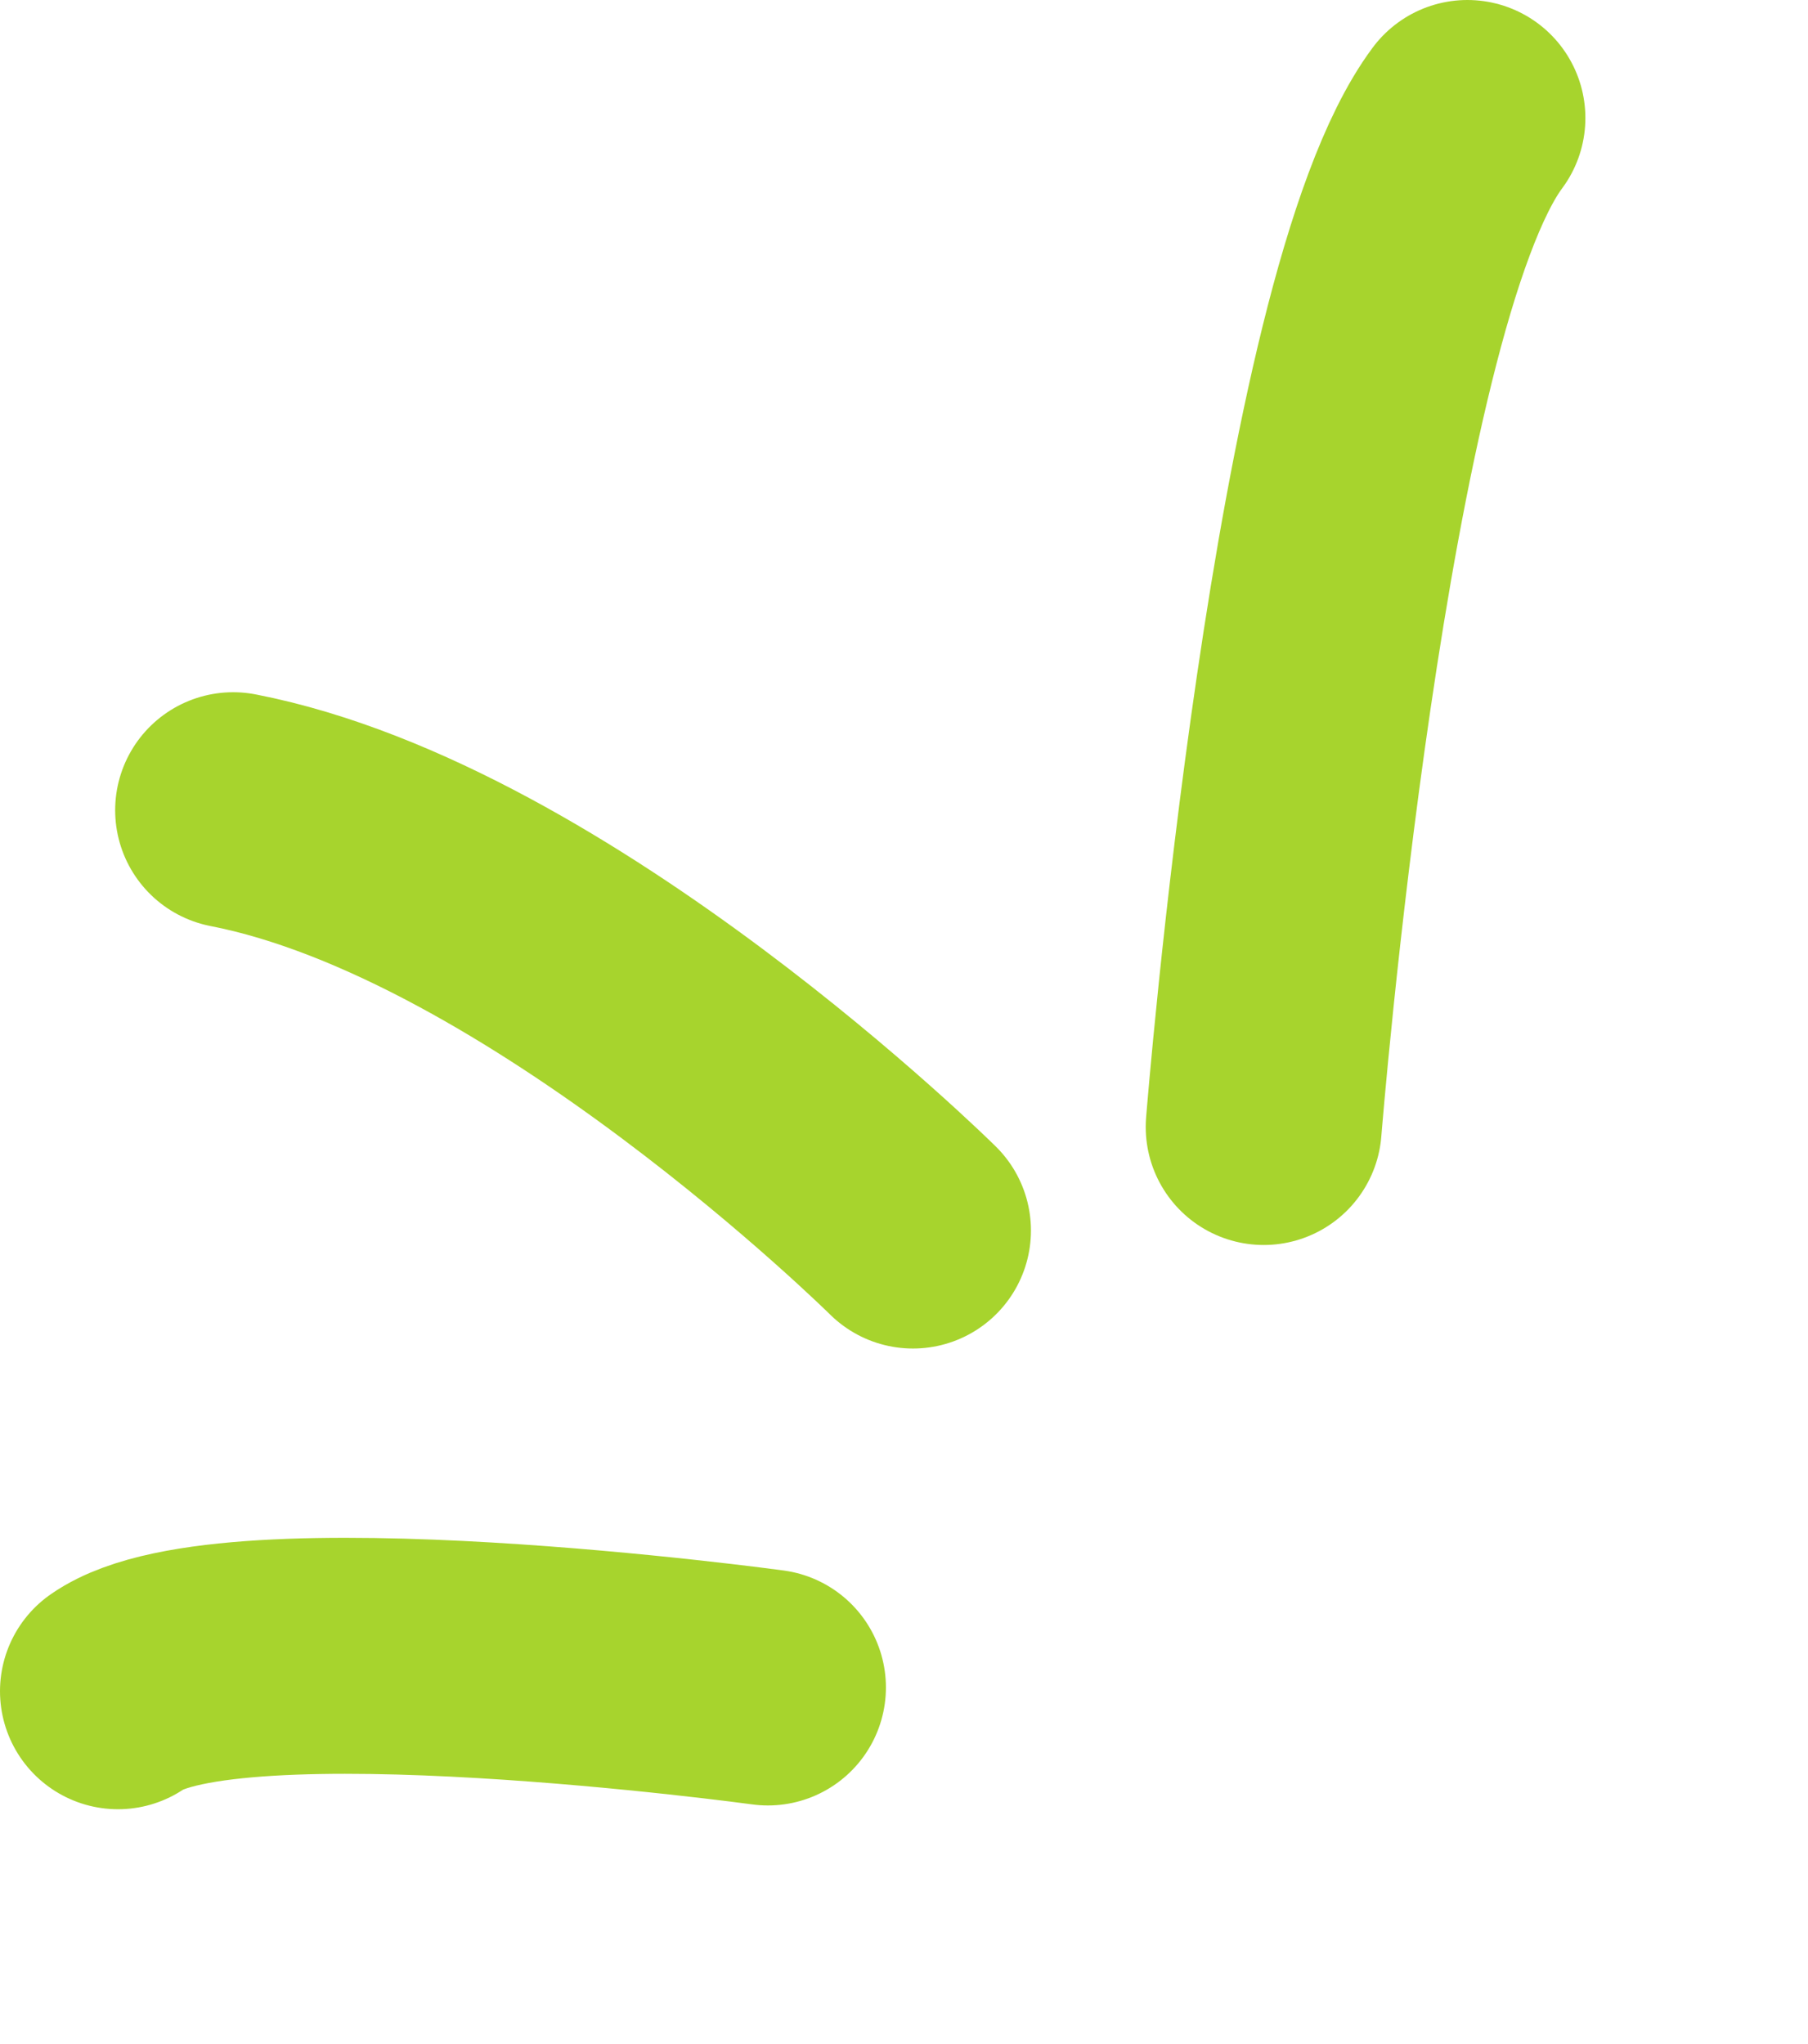
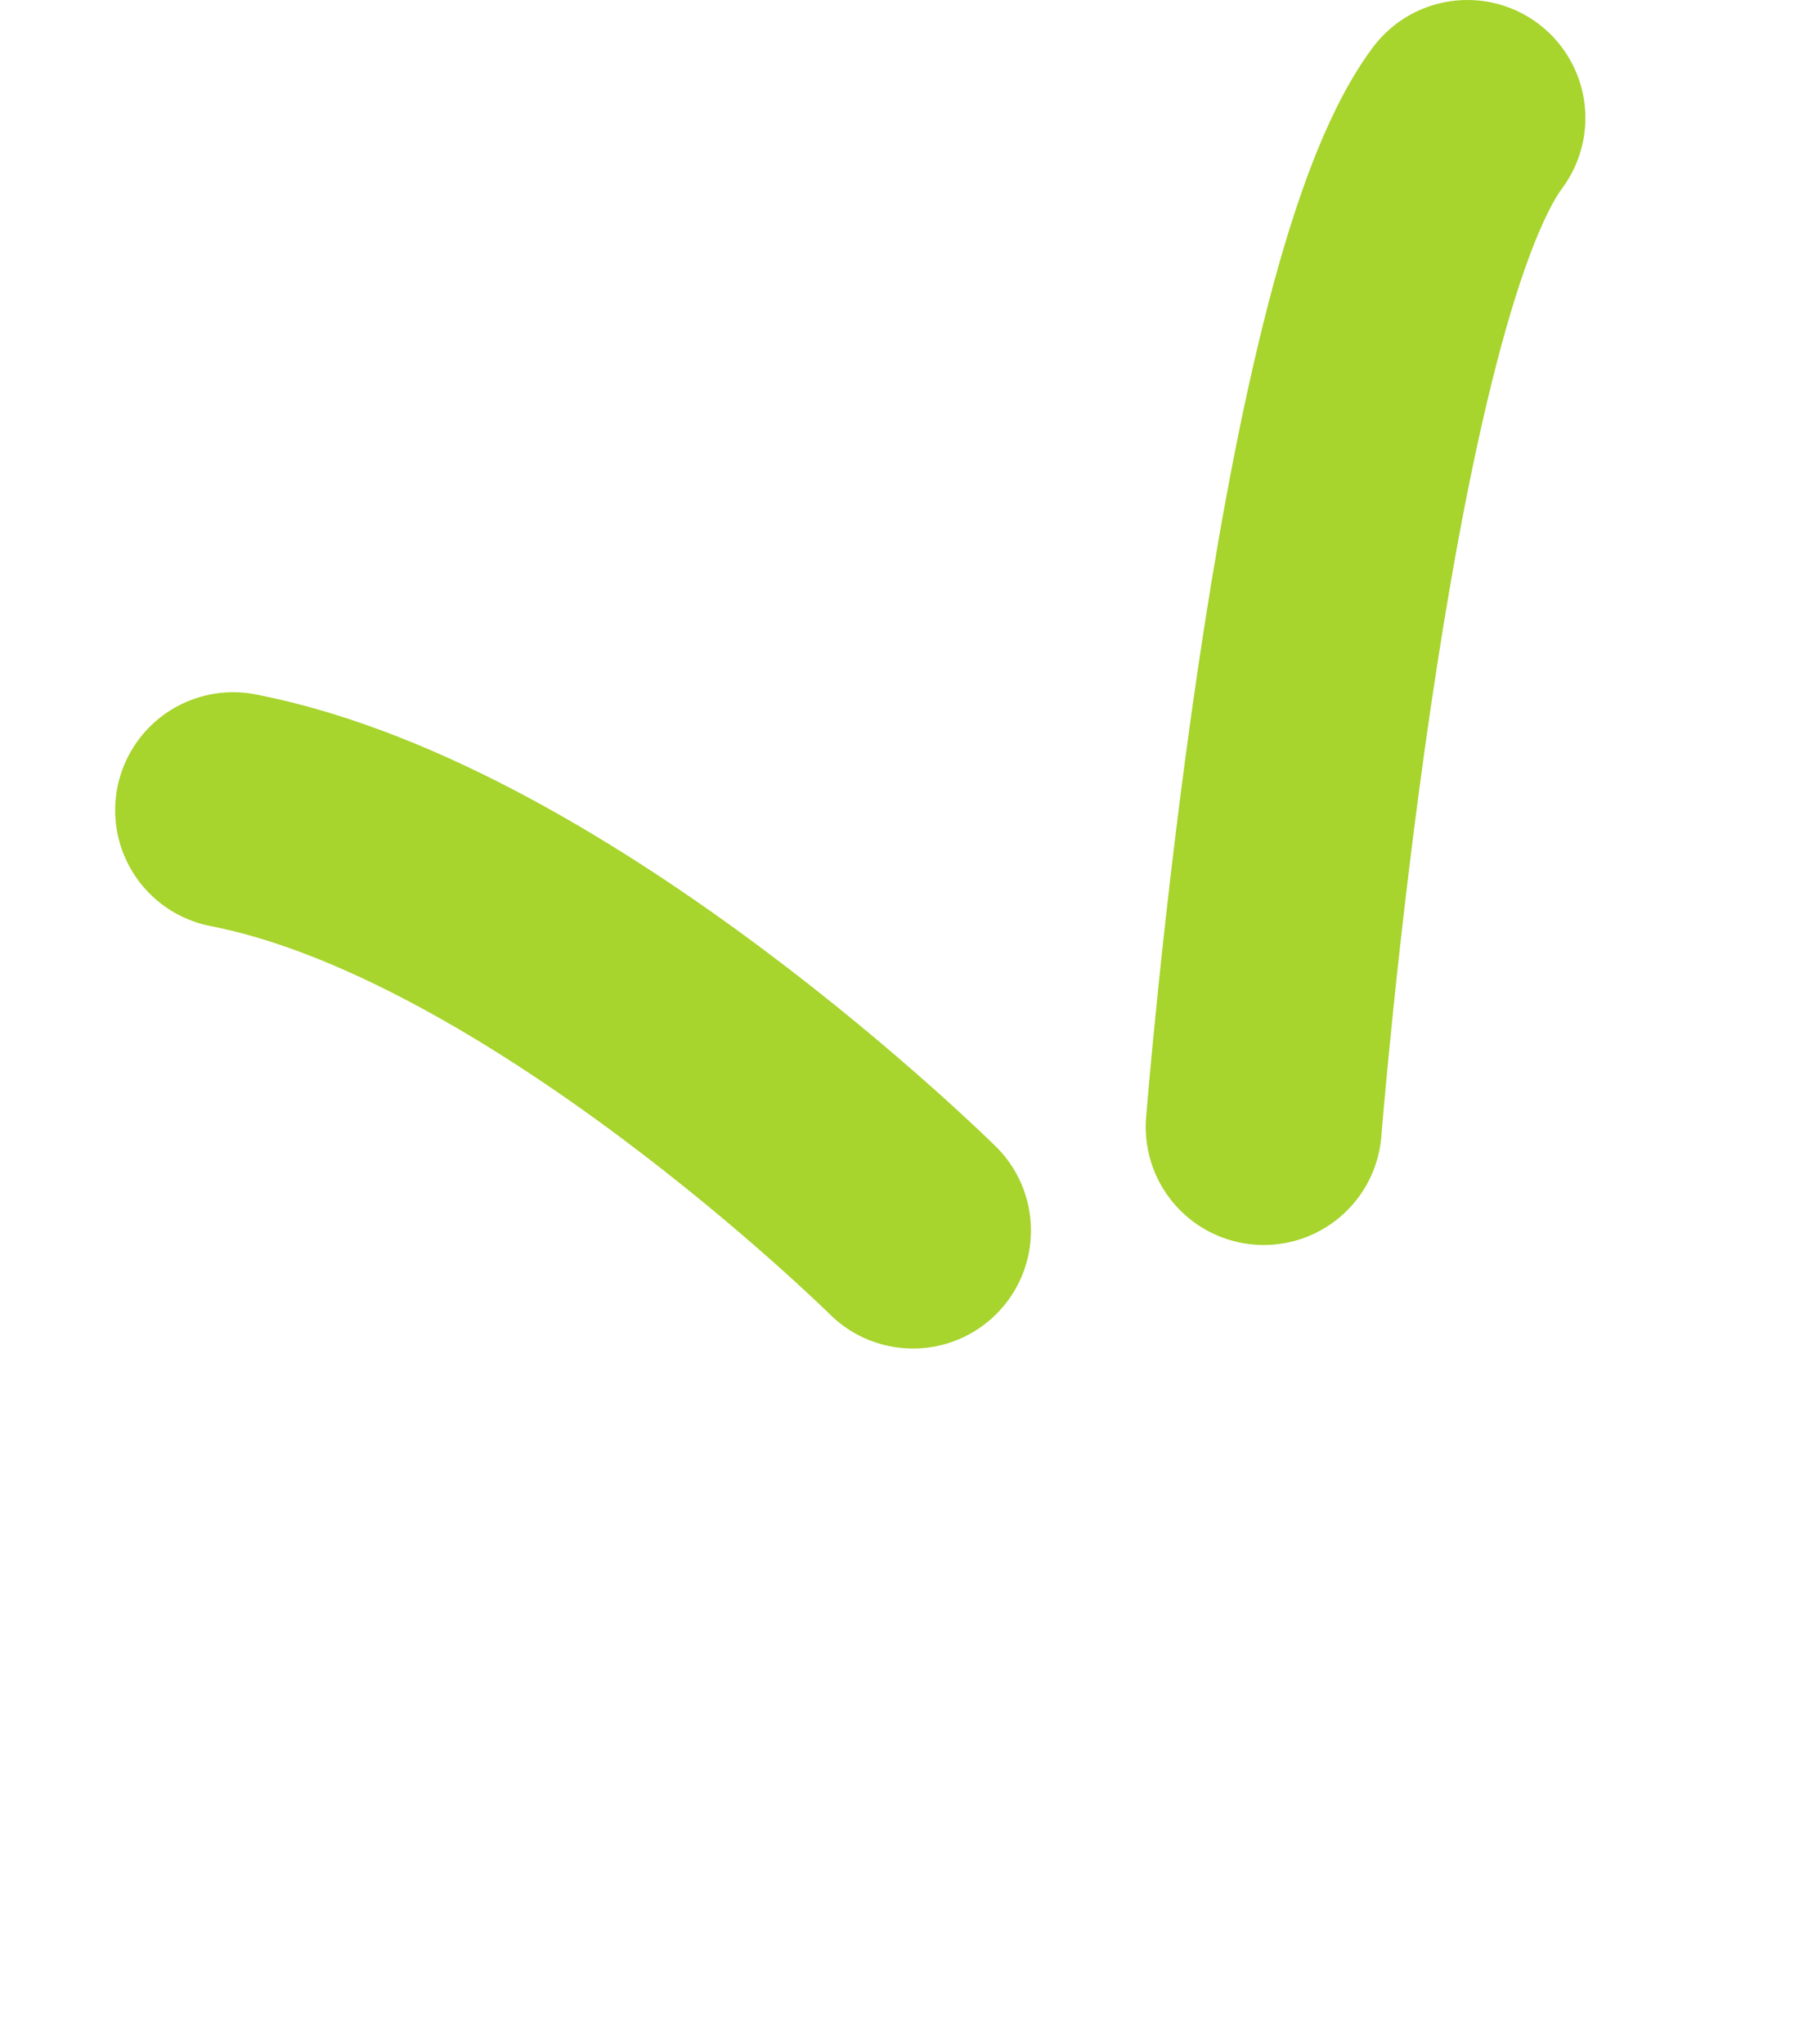
<svg xmlns="http://www.w3.org/2000/svg" width="23" height="26" viewBox="0 0 23 26" fill="none">
  <path d="M11.614 15.652C11.614 15.652 7.004 11.092 2.966 10.306" stroke="#A7D42D" stroke-width="3.002" stroke-linecap="round" />
  <path d="M16.076 14.335C16.076 14.335 16.91 3.86 18.667 1.501" stroke="#A7D42D" stroke-width="3.002" stroke-linecap="round" />
-   <path d="M9.769 21.464C9.769 21.464 2.916 20.527 1.501 21.512" stroke="#A7D42D" stroke-width="3.002" stroke-linecap="round" />
</svg>